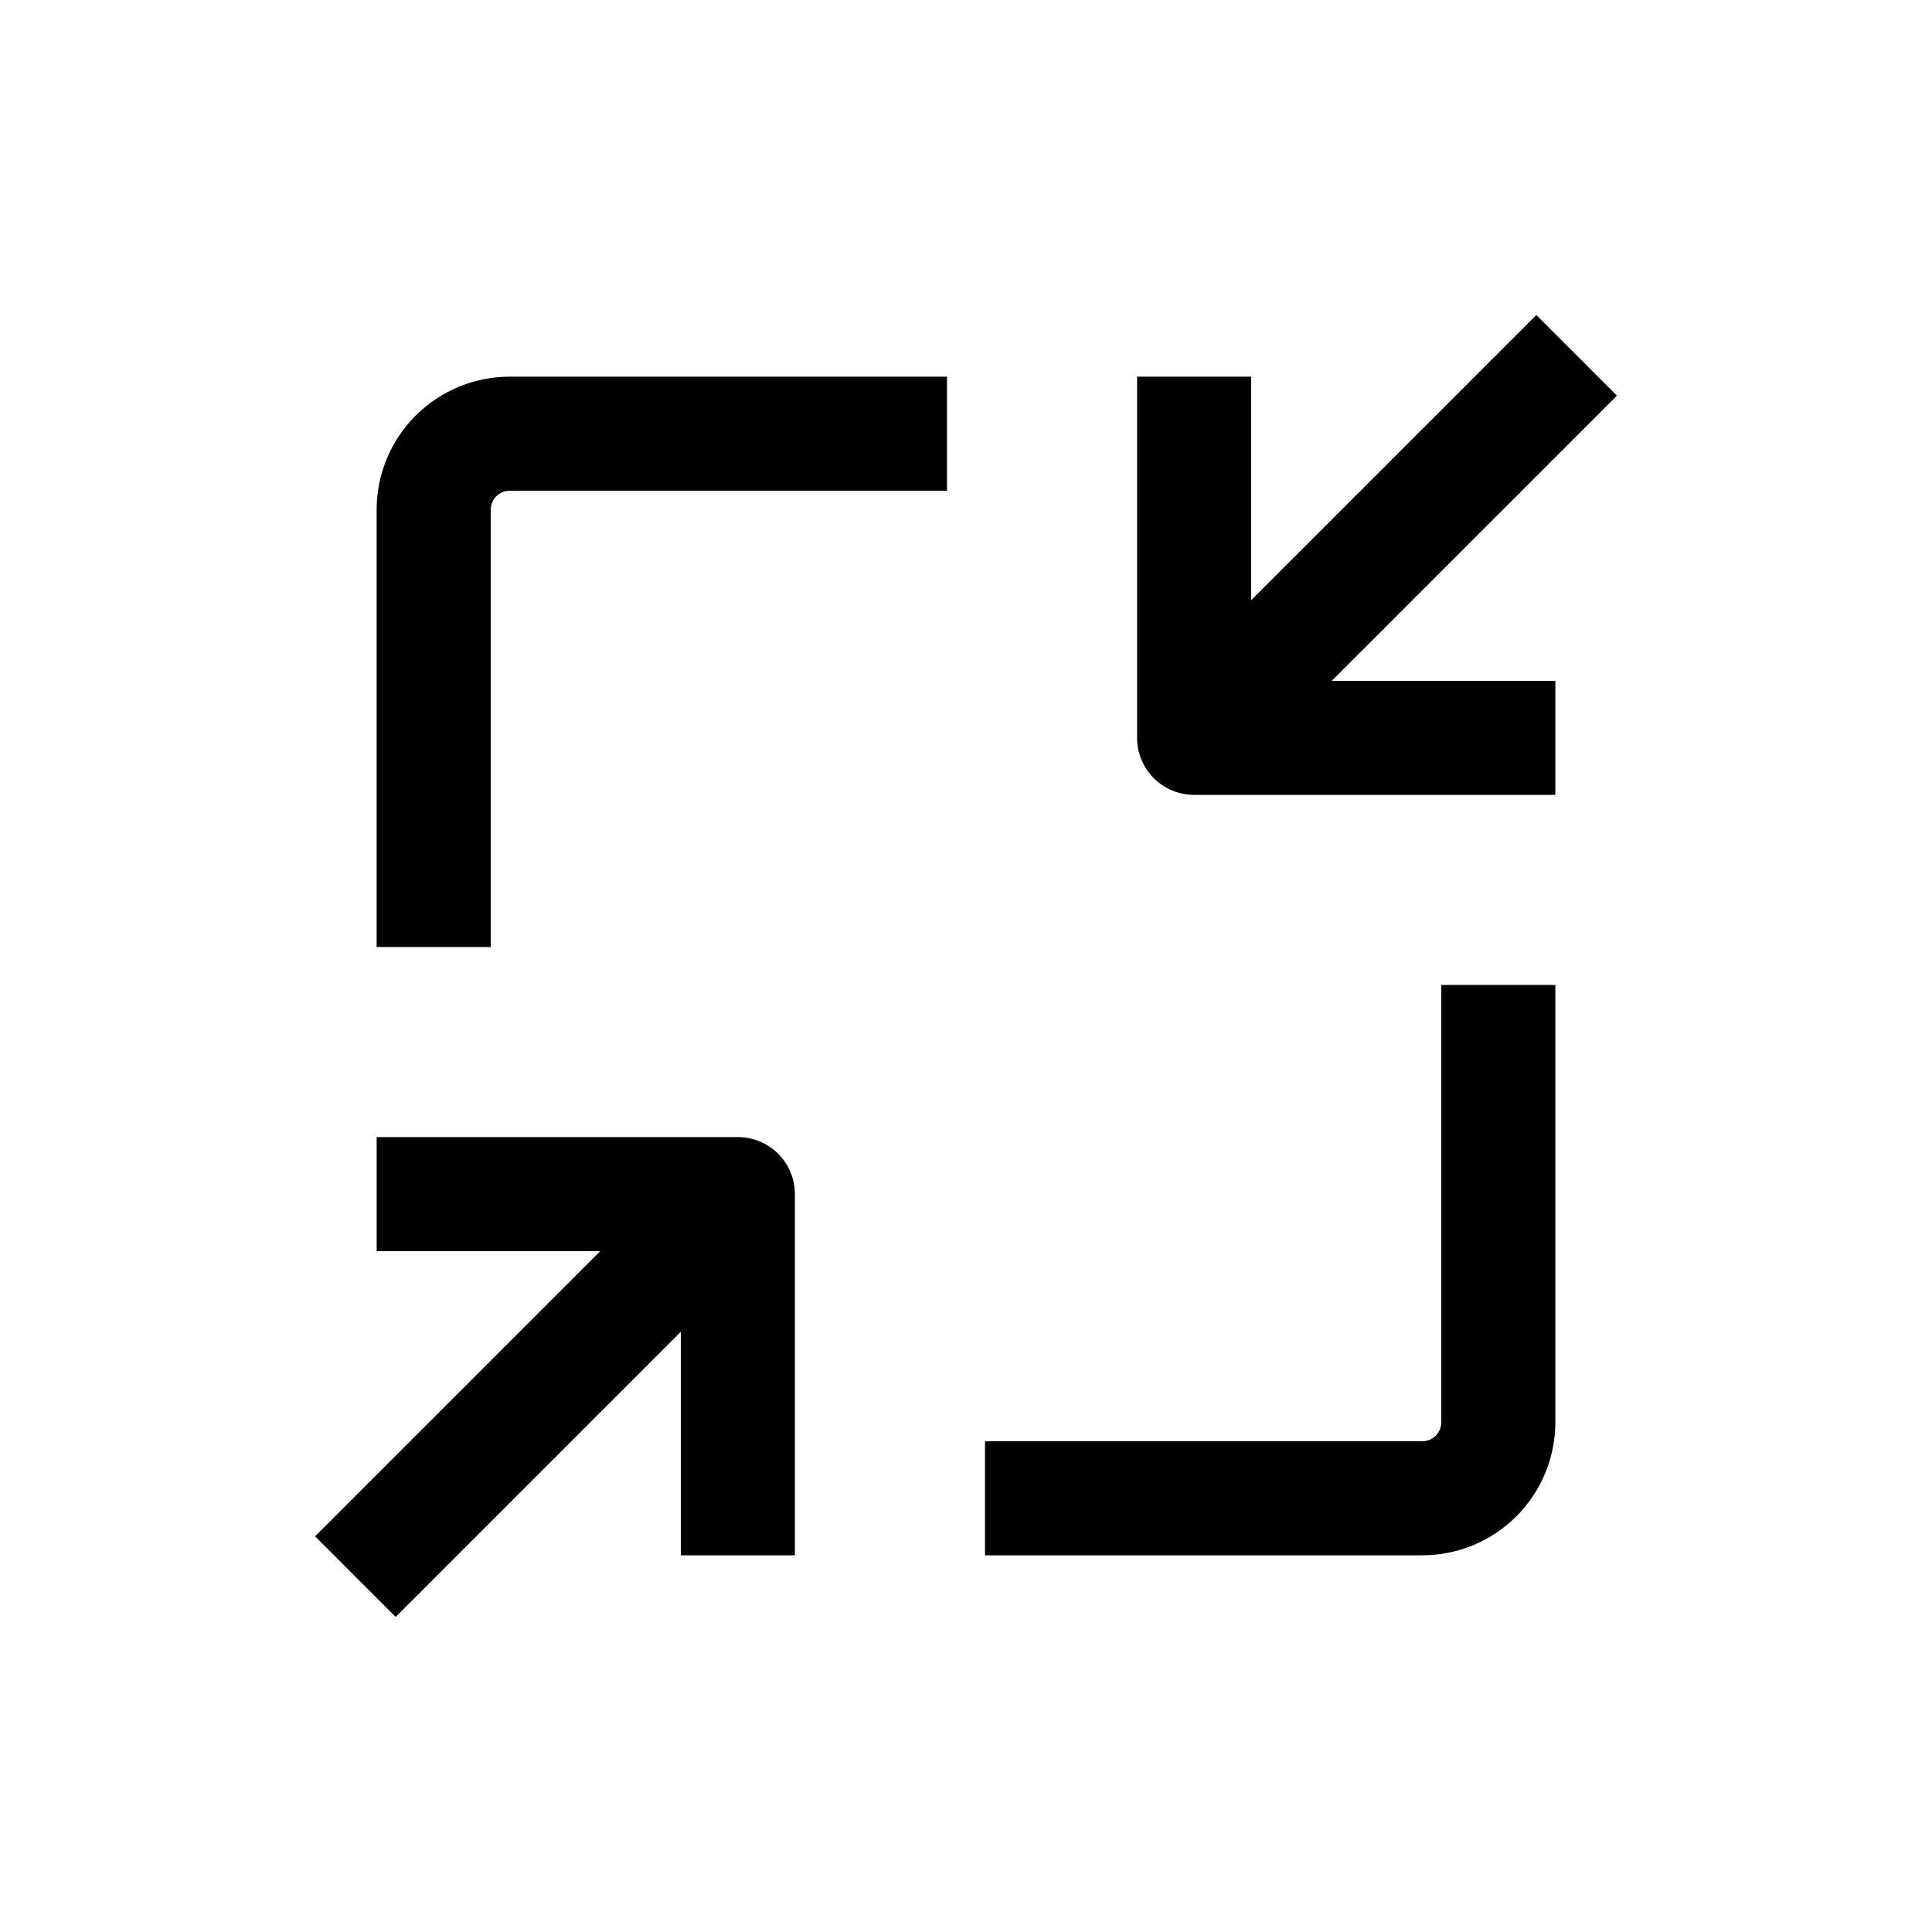
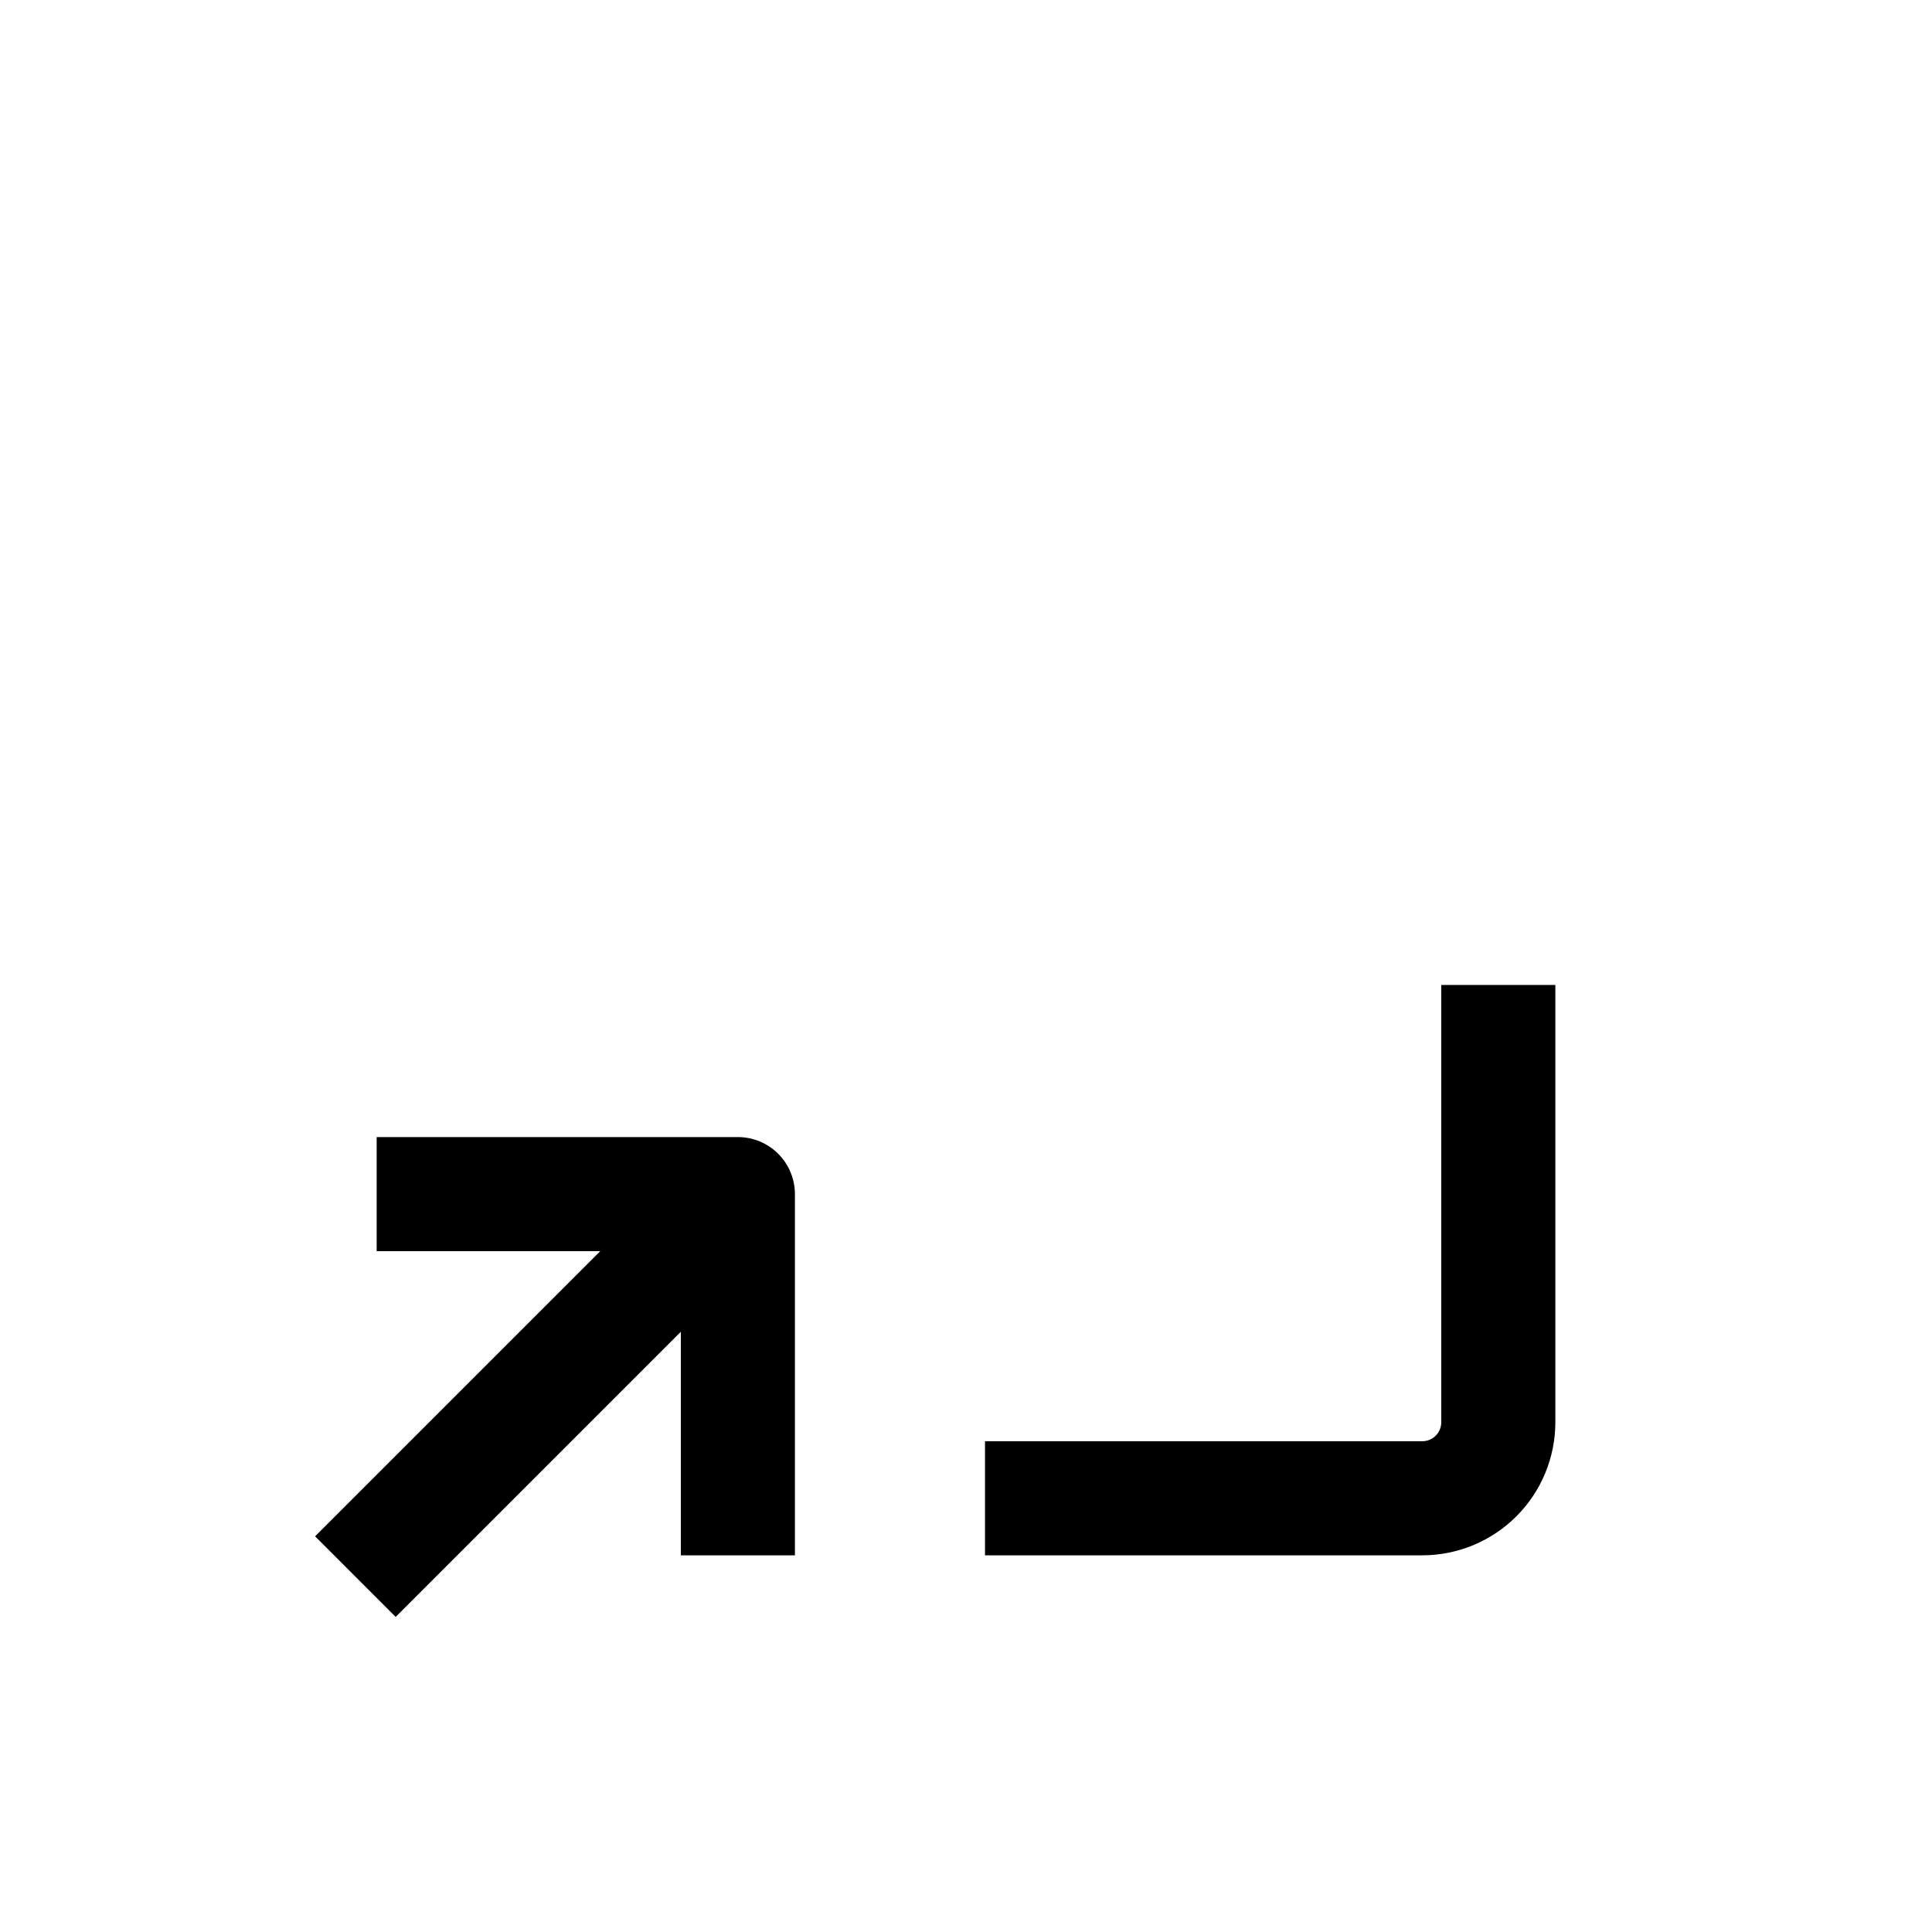
<svg xmlns="http://www.w3.org/2000/svg" fill="#000000" width="800px" height="800px" version="1.1" viewBox="144 144 512 512">
  <g>
    <path d="m525.95 520.91c0 1.336-0.527 2.617-1.473 3.562-0.945 0.945-2.227 1.473-3.562 1.473h-115.88v30.23h115.88c9.352 0 18.32-3.715 24.938-10.328 6.613-6.617 10.328-15.586 10.328-24.938v-115.88h-30.23z" />
-     <path d="m394.96 243.82h-115.88c-9.355 0-18.324 3.715-24.938 10.332-6.617 6.613-10.332 15.582-10.332 24.938v115.88h30.23v-115.88c0-2.785 2.254-5.039 5.039-5.039h115.88z" />
    <path d="m324.43 496.93v59.25h30.23v-95.723c0-4.012-1.594-7.856-4.426-10.688-2.836-2.836-6.68-4.43-10.688-4.43h-95.727v30.23h59.25l-75.57 75.57 21.359 21.363z" />
-     <path d="m551.14 227.49-75.57 75.57v-59.246h-30.23v95.727c0 4.008 1.594 7.852 4.43 10.688 2.832 2.832 6.676 4.426 10.688 4.426h95.723v-30.23h-59.25l75.57-75.57z" />
  </g>
</svg>